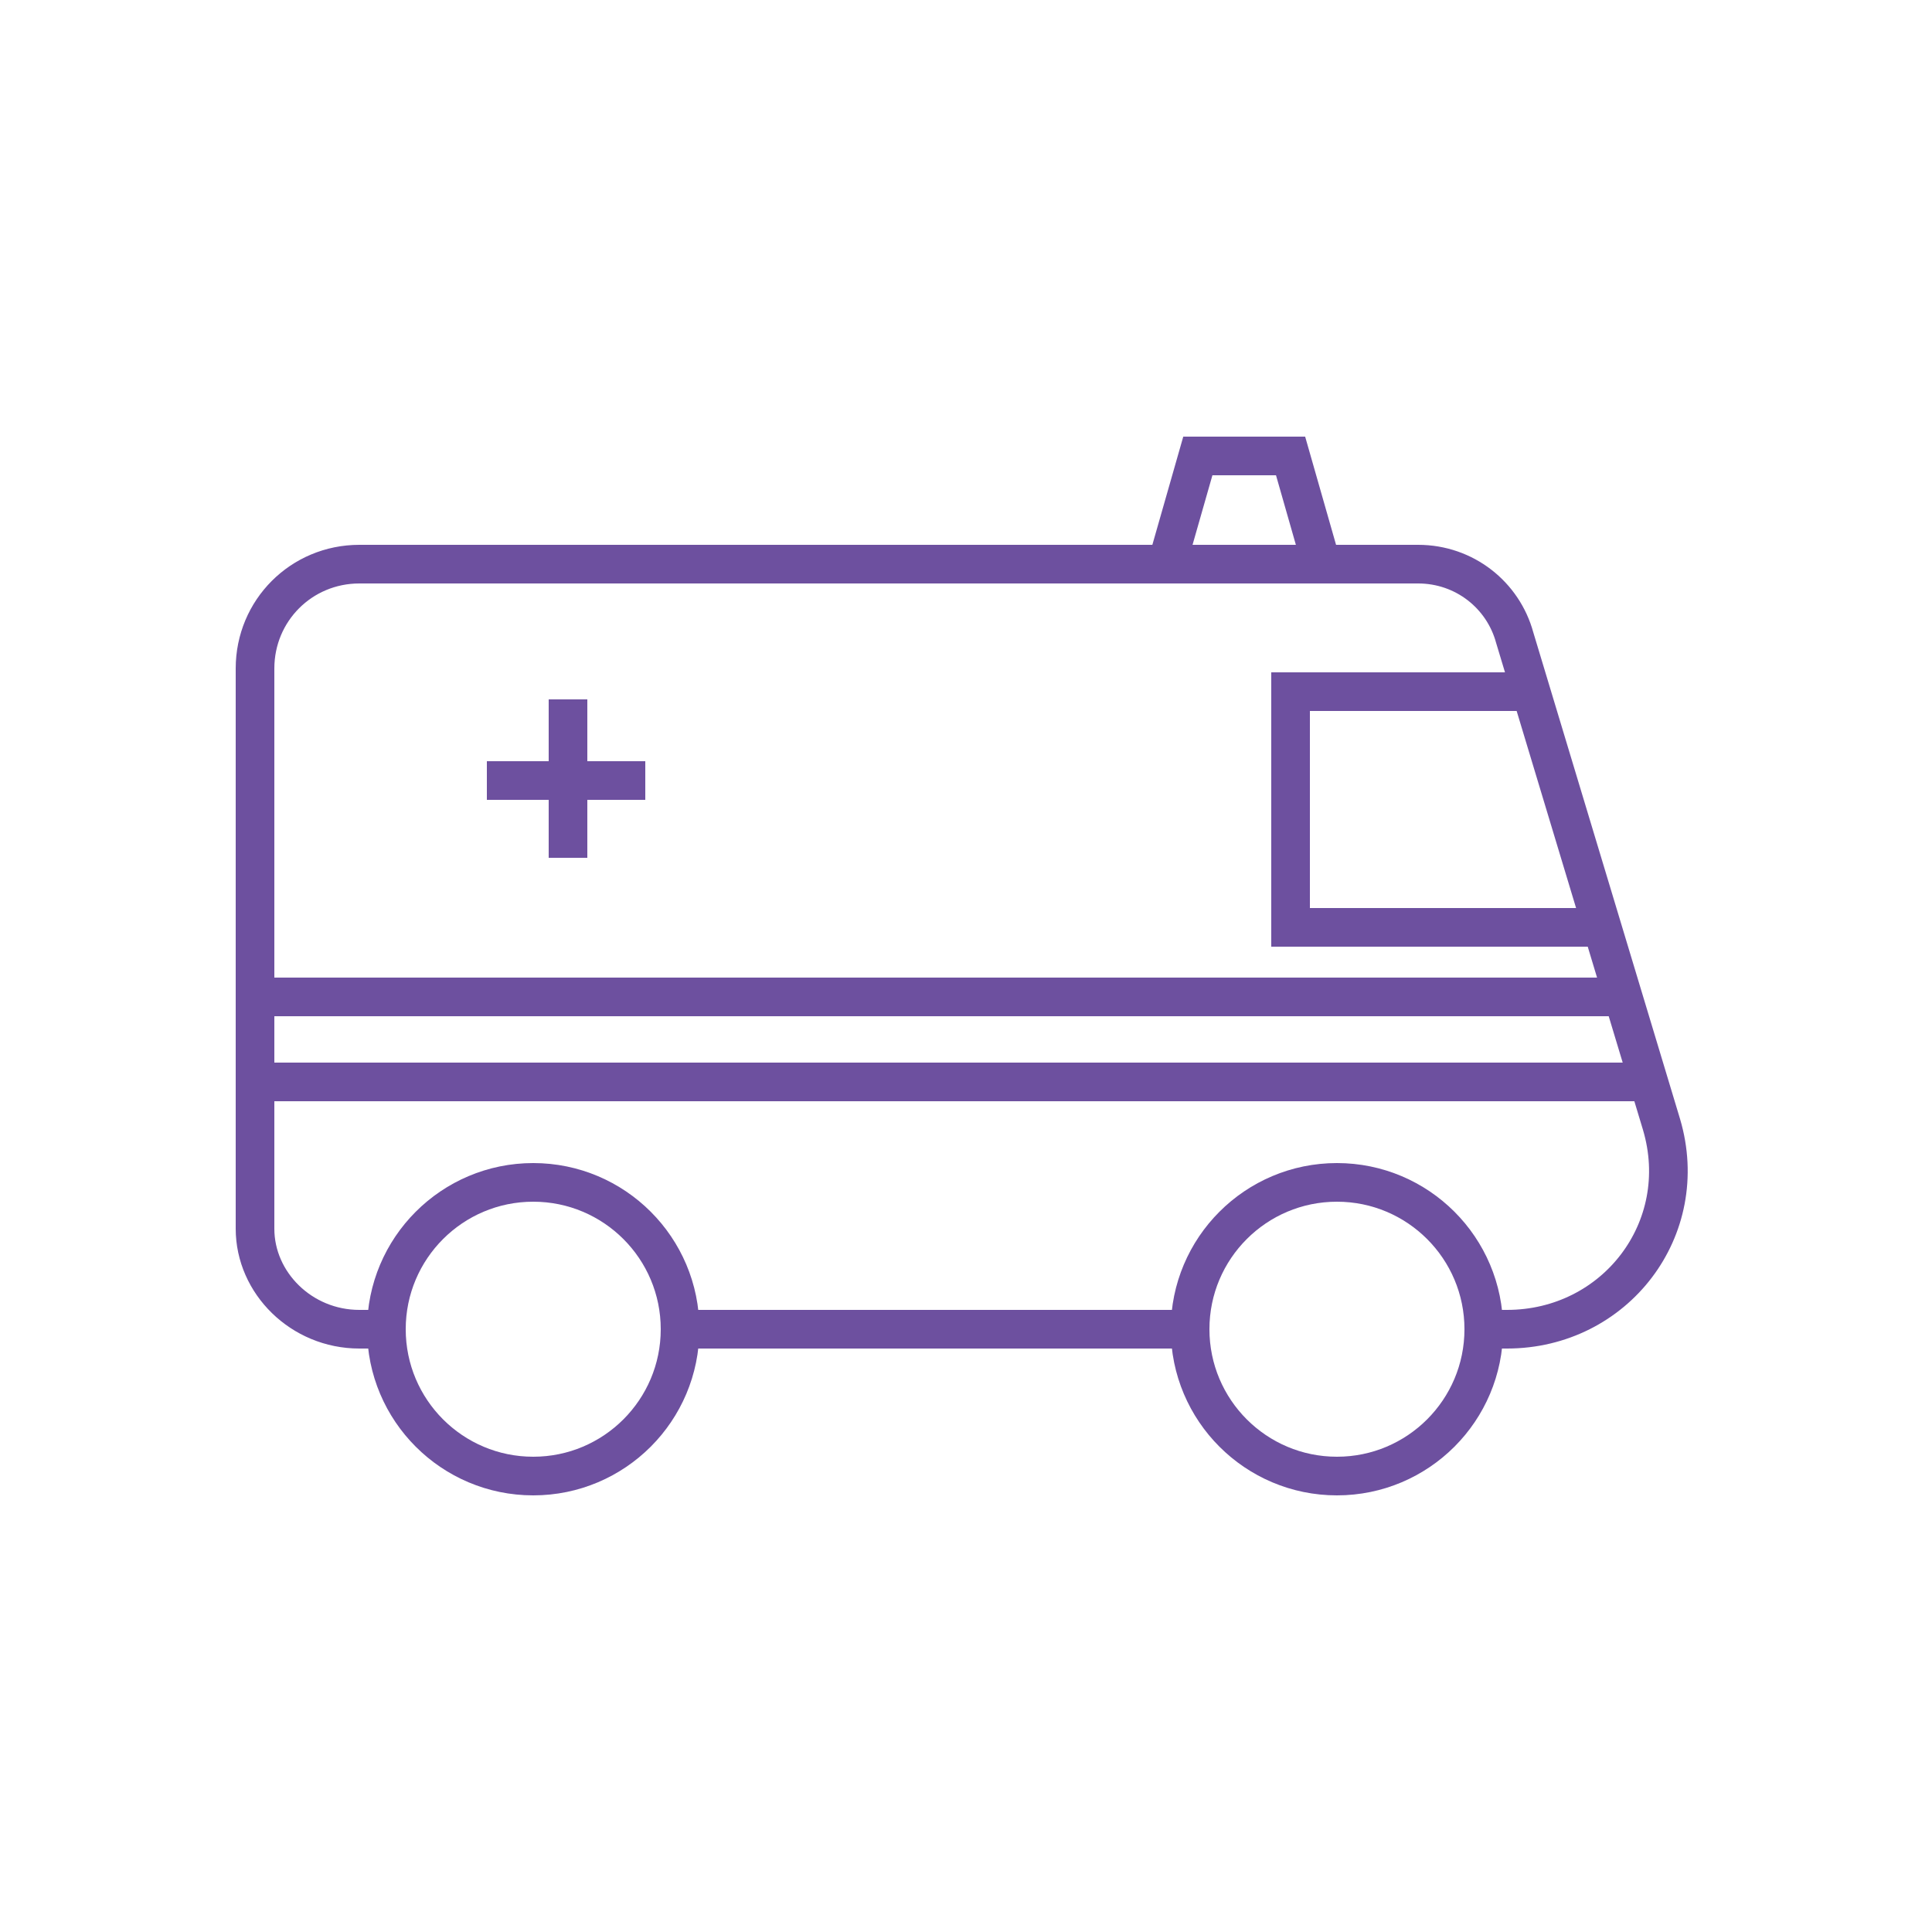
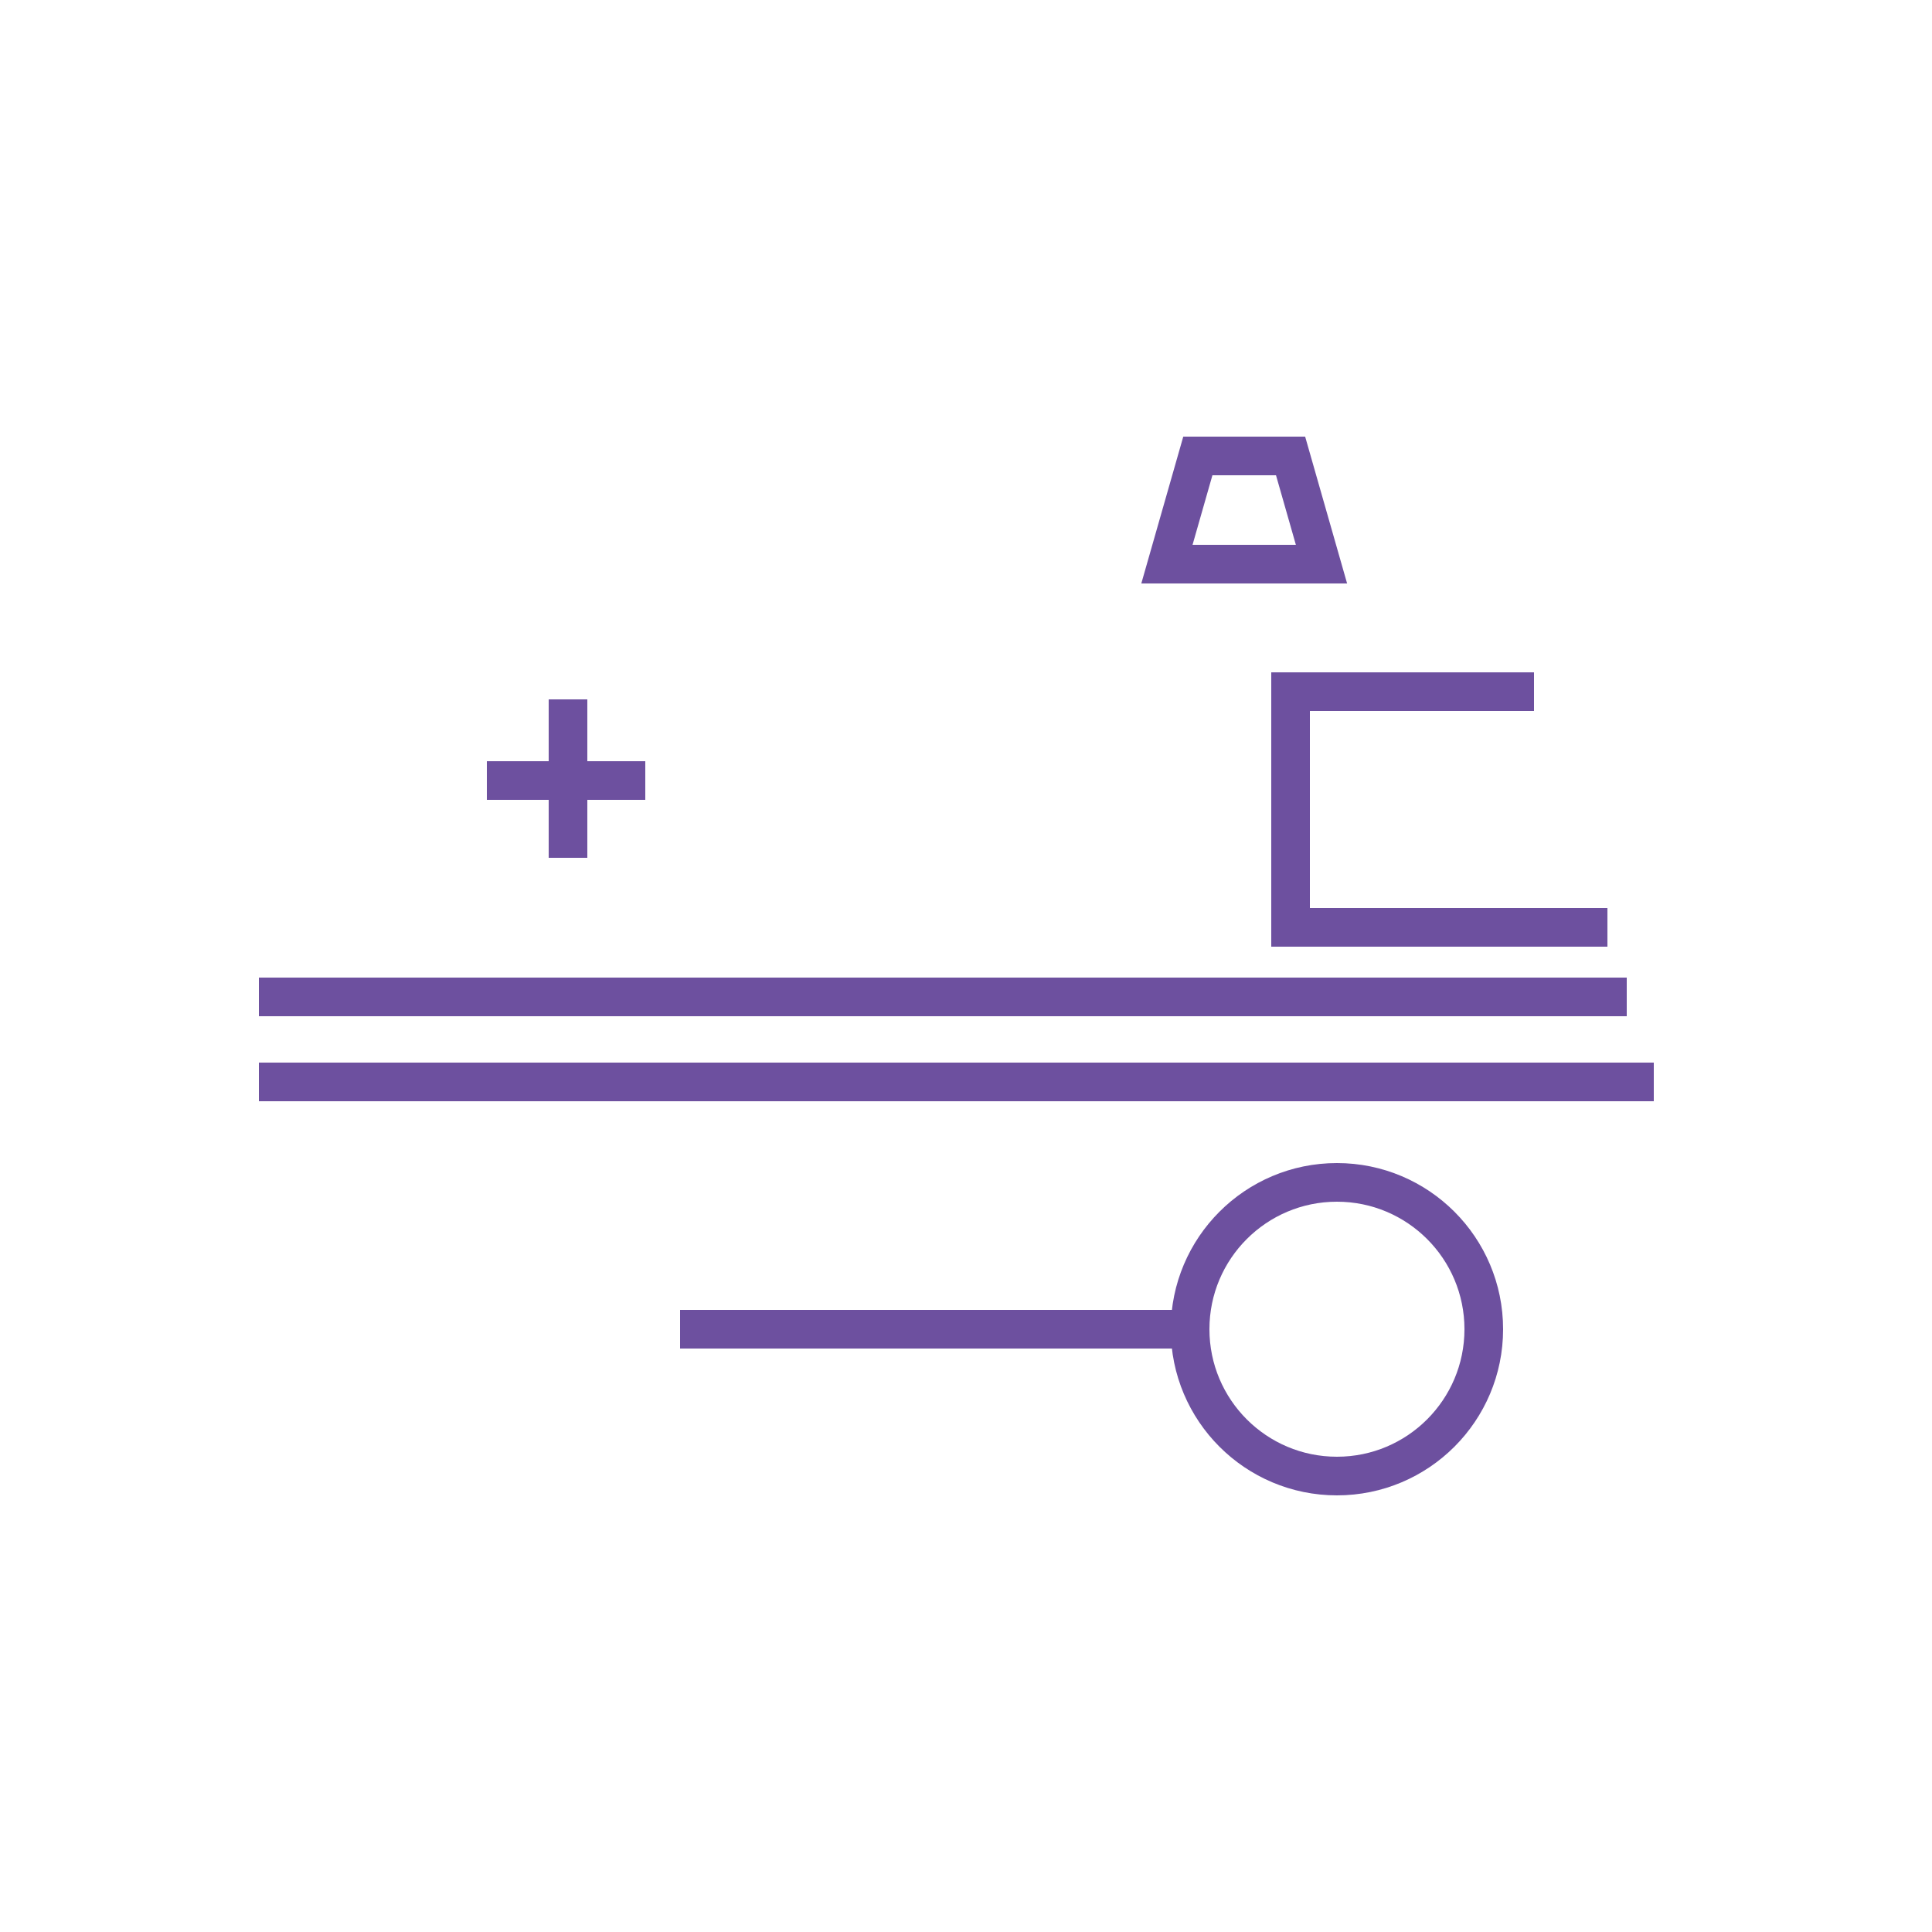
<svg xmlns="http://www.w3.org/2000/svg" version="1.1" viewBox="0 0 50 50">
  <defs>
    <style>
      .cls-1 {
        fill: none;
        stroke: #6d509f;
        stroke-miterlimit: 10;
      }
    </style>
  </defs>
  <g>
    <g id="_レイヤー_2">
      <g id="_レイヤー_1-2">
        <g>
          <polyline class="cls-1" points="41.6 24 33.4 24 33.4 17.9 39.7 17.9" />
          <polygon class="cls-1" points="31 11.8 33.4 11.8 34.2 14.6 30.2 14.6 31 11.8" />
          <circle class="cls-1" cx="34.6" cy="34.4" r="3.8" />
-           <circle class="cls-1" cx="13.8" cy="34.4" r="3.8" />
          <line class="cls-1" x1="42.1" y1="25.8" x2="6.7" y2="25.8" />
          <line class="cls-1" x1="42.8" y1="28" x2="6.7" y2="28" />
          <line class="cls-1" x1="12.6" y1="20.2" x2="16.7" y2="20.2" />
          <line class="cls-1" x1="14.7" y1="22.2" x2="14.7" y2="18.1" />
-           <path class="cls-1" d="M10,34.4h-.7c-1.5,0-2.7-1.2-2.7-2.6v-14.5c0-1.5,1.2-2.7,2.7-2.7h27.4c1.2,0,2.2.8,2.5,1.9l3.8,12.6c.8,2.7-1.2,5.3-4,5.3h-.8" />
          <line class="cls-1" x1="30.8" y1="34.4" x2="17.6" y2="34.4" />
        </g>
      </g>
    </g>
  </g>
</svg>